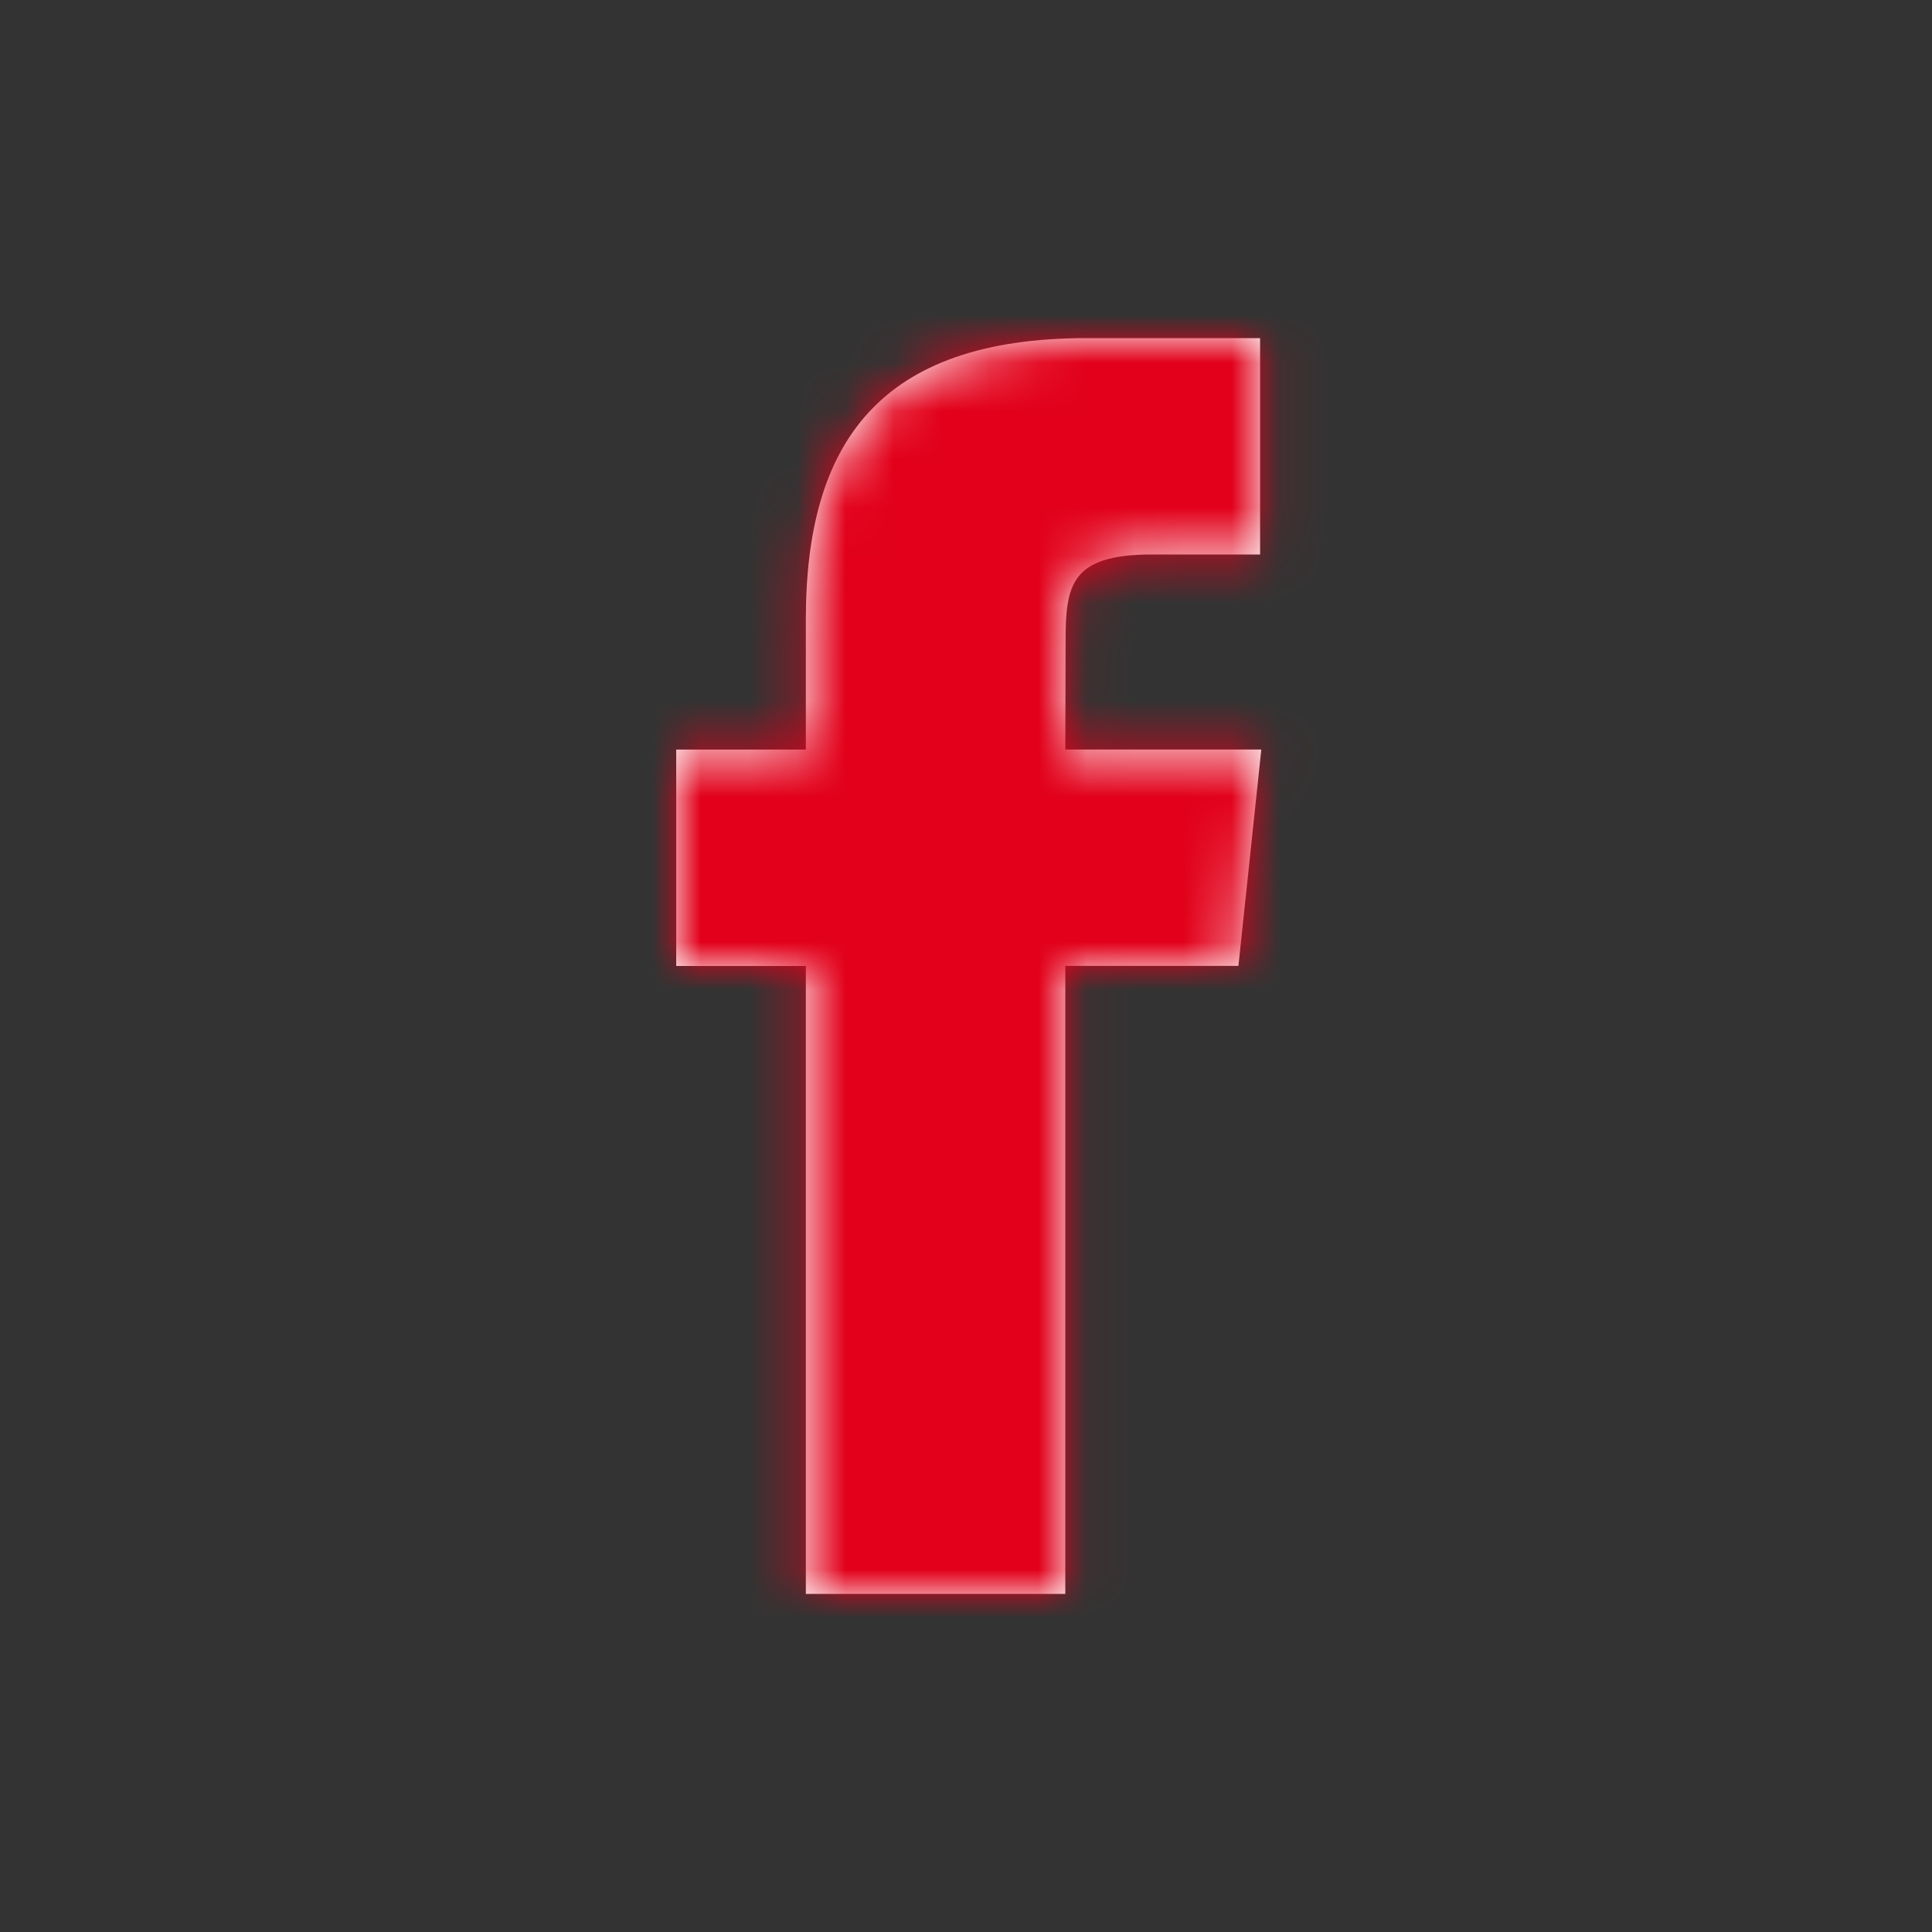
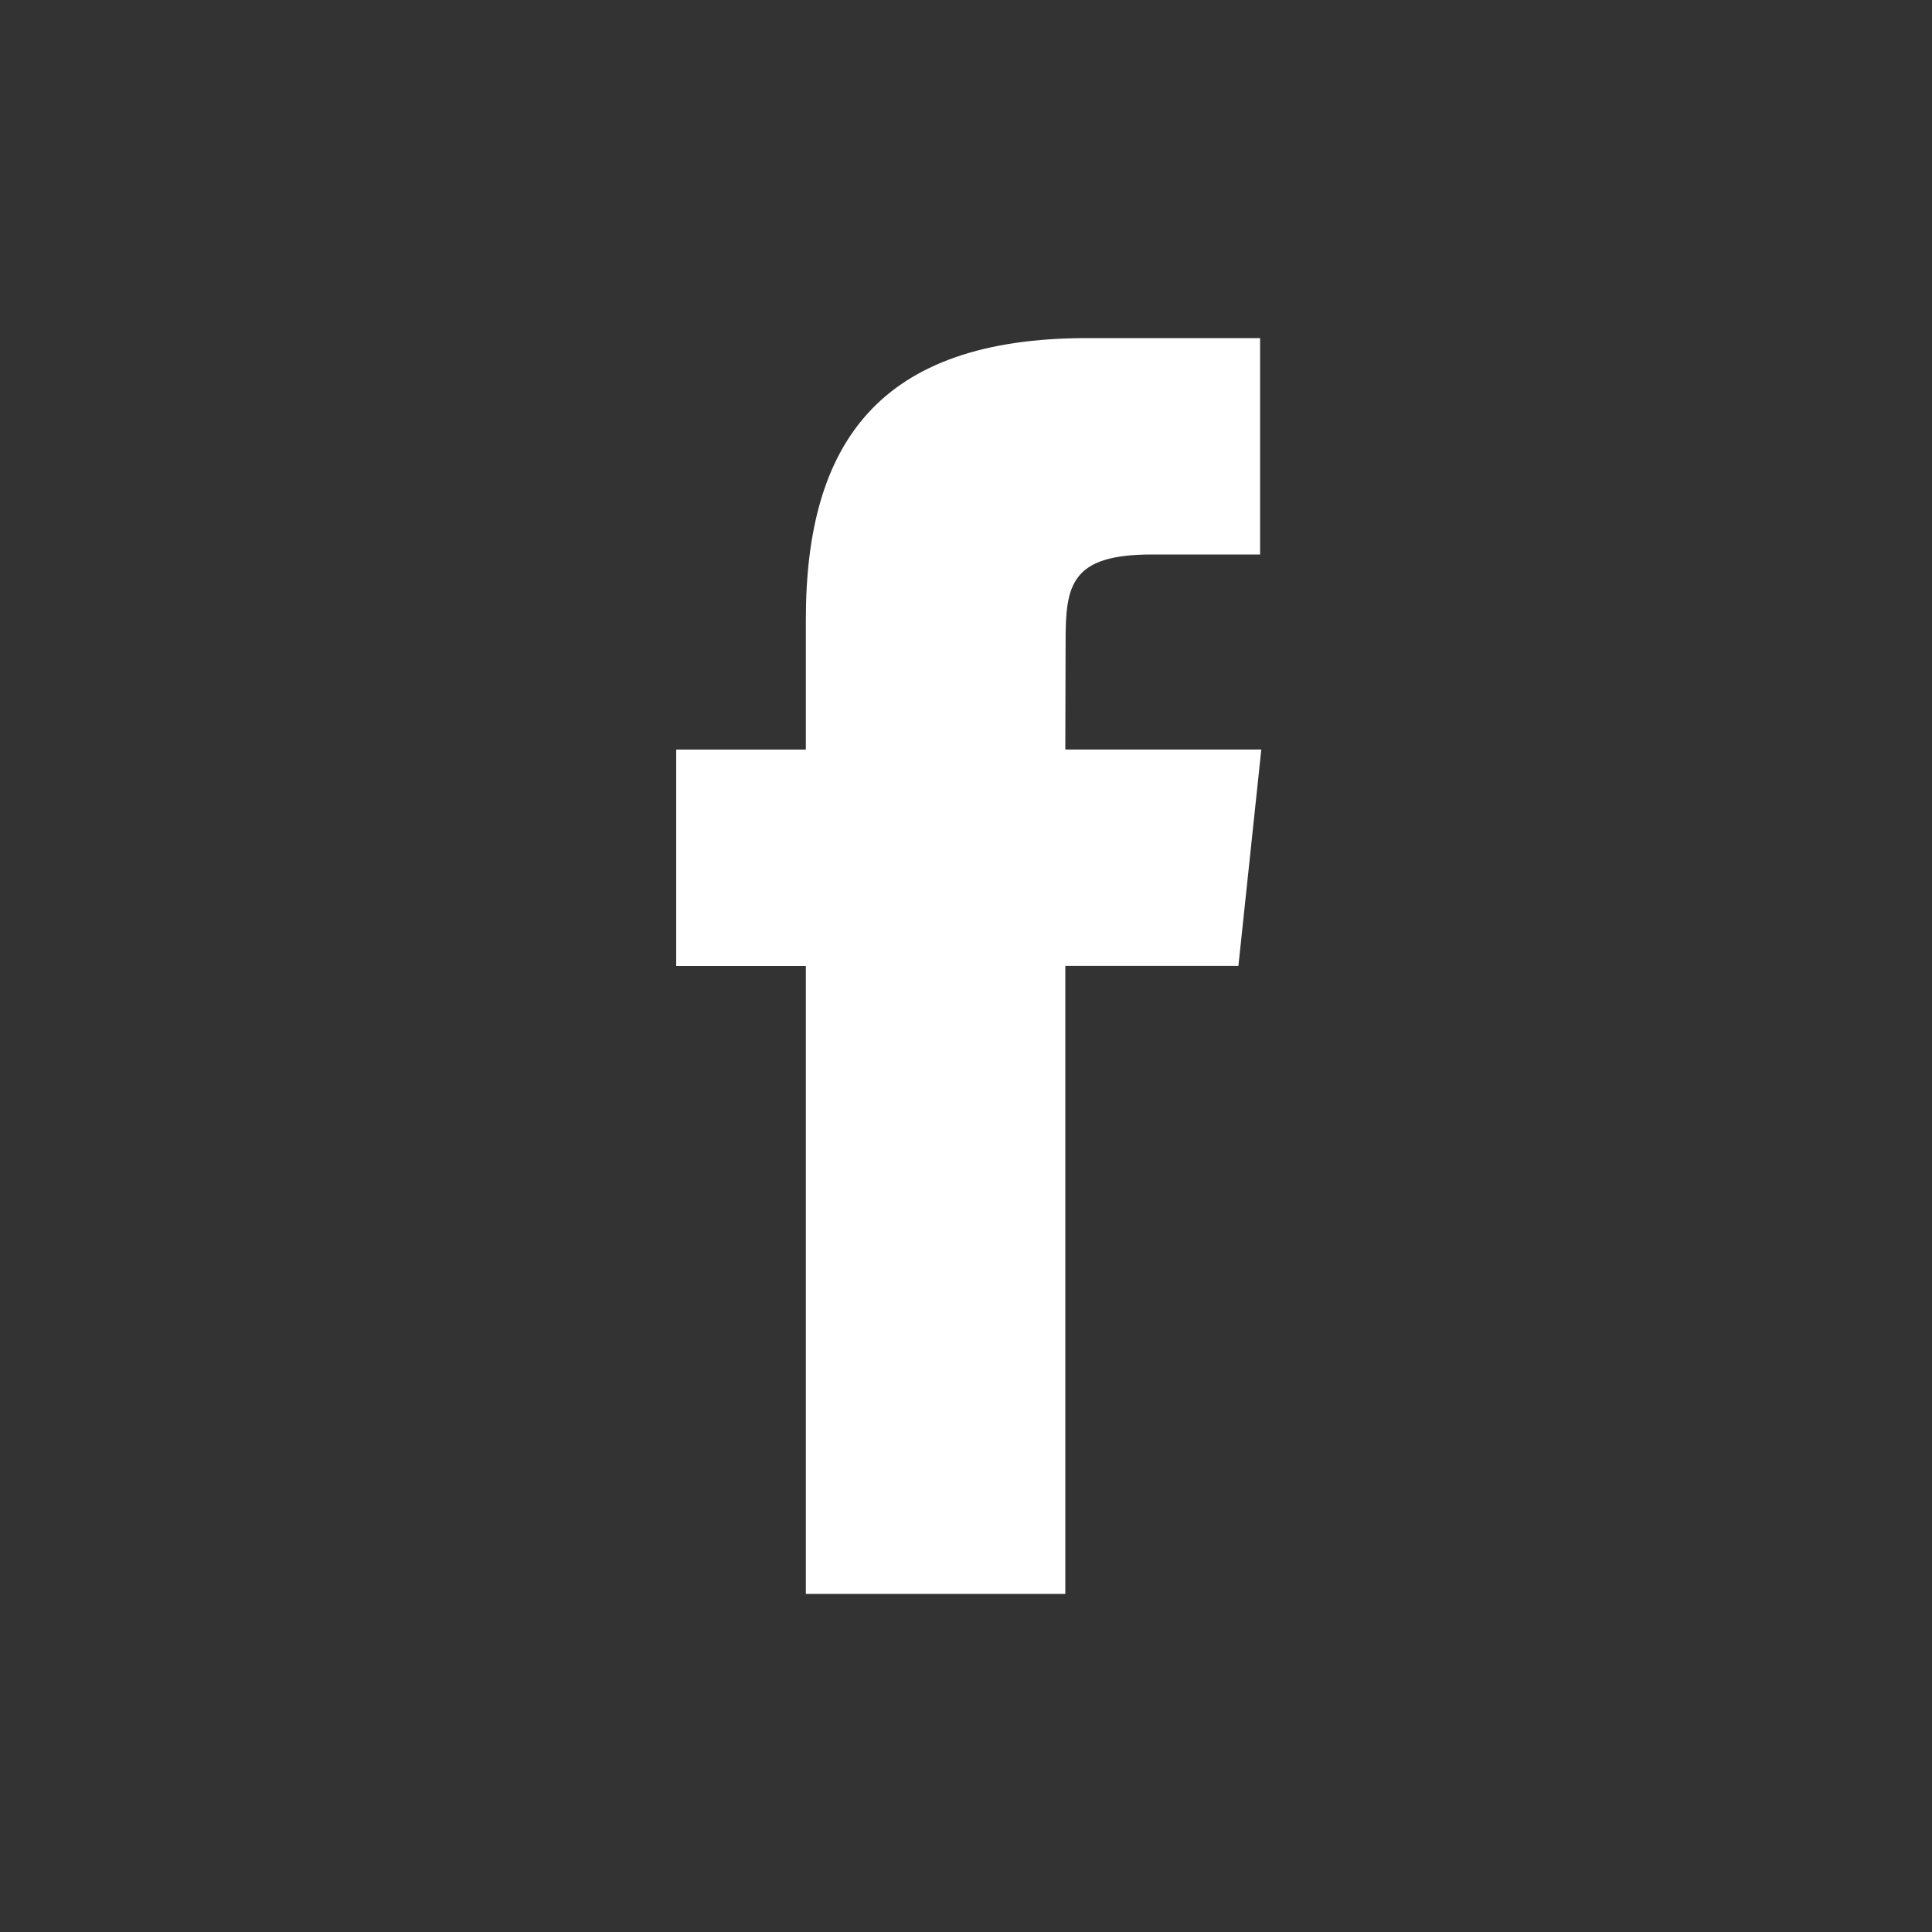
<svg xmlns="http://www.w3.org/2000/svg" xmlns:xlink="http://www.w3.org/1999/xlink" width="40px" height="40px" viewBox="0 0 40 40" version="1.1">
  <rect x="0" y="0" width="40" height="40" fill="#333333" stroke="none" />
  <title>CAFE024E-9FF6-4913-9CC2-A7AA1BB9373A</title>
  <desc>Created with sketchtool.</desc>
  <defs>
    <path d="M2.684,26 L8.056,26 L8.056,12.998 L11.64,12.998 L12.114,8.518 L8.056,8.518 L8.062,6.275 C8.062,5.108 8.173,4.48 9.849,4.48 L12.089,4.48 L12.089,0 L8.504,0 C4.199,0 2.684,2.174 2.684,5.829 L2.684,8.519 L0,8.519 L0,13 L2.684,13 L2.684,26 Z" id="path-1" />
  </defs>
  <g id="symbols" stroke="none" stroke-width="1" fill="none" fill-rule="evenodd">
    <g id="atom/icon/some/facebook">
      <g id="icon" transform="translate(14, 7)">
        <mask id="mask-2" fill="white">
          <use xlink:href="#path-1" />
        </mask>
        <use fill="#ffffff" xlink:href="#path-1" />
        <g id="atom/color/black" mask="url(#mask-2)" fill="#e2001a">
          <g transform="translate(-14, -7)" id="color">
-             <polygon points="0 0 40 0 40 40 0 40" />
-           </g>
+             </g>
        </g>
      </g>
    </g>
  </g>
</svg>